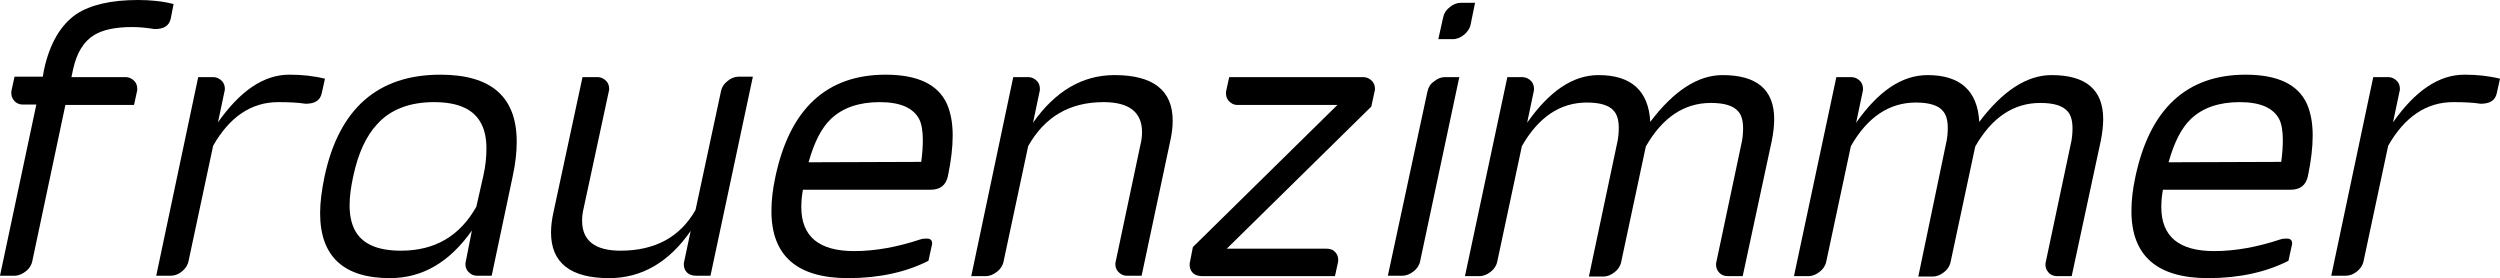
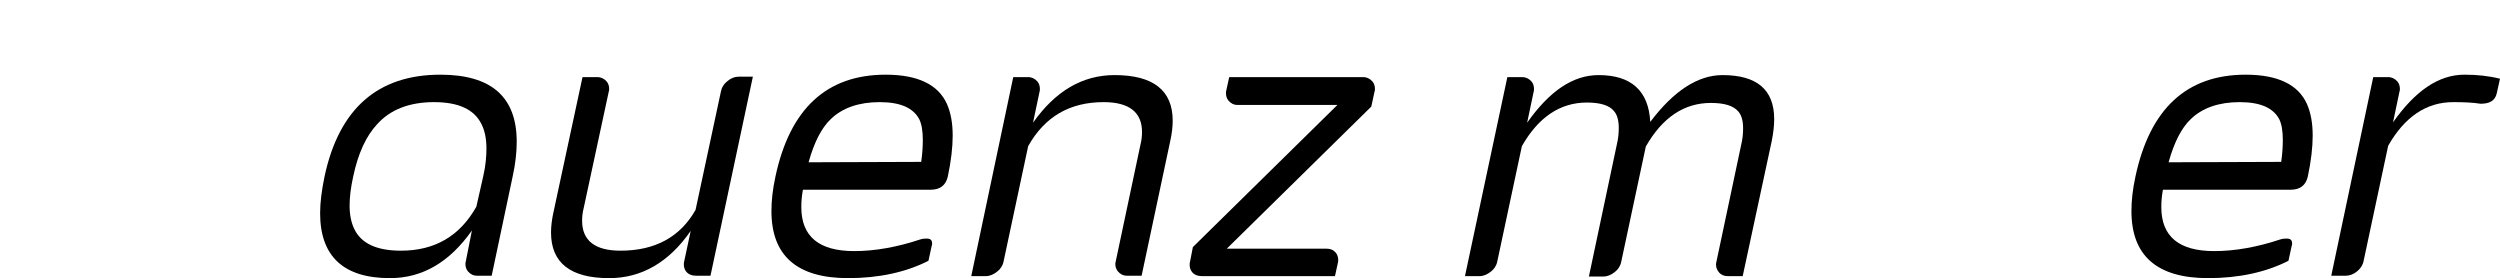
<svg xmlns="http://www.w3.org/2000/svg" id="Ebene_1" x="0px" y="0px" viewBox="0 0 619.3 68.9" style="enable-background:new 0 0 619.3 68.9;" xml:space="preserve">
  <g id="XMLID_122_">
-     <path id="XMLID_262_" d="M31,19.1c1,0,1.8,0.4,2.4,1.1c0.4,0.5,0.6,1.1,0.6,1.8c0,0.3,0,0.5-0.1,0.8L33.2,26h-17L8,64.7  c-0.2,1-0.8,1.9-1.6,2.5c-0.9,0.7-1.8,1.1-2.8,1.1H0l9-42.4H5.7c-1,0-1.8-0.4-2.3-1.1C3,24.3,2.8,23.7,2.8,23c0-0.3,0-0.5,0.1-0.8  L3.6,19h7l0.3-1.7c1.4-6.5,4.1-11.1,8-13.8C22.4,1.2,27.5,0,34.2,0c3.1,0,6.1,0.3,8.8,1l-0.7,3.6c-0.4,1.8-1.7,2.6-4,2.6  c-1.9-0.3-3.7-0.5-5.5-0.5c-4.3,0-7.4,0.7-9.5,2c-2.6,1.6-4.3,4.4-5.2,8.5l-0.4,1.9H31z" />
-     <path id="XMLID_260_" d="M49.1,19.1h3.6c1,0,1.8,0.4,2.4,1.1c0.4,0.5,0.6,1.1,0.6,1.8c0,0.2,0,0.5-0.1,0.7L54,30.3  c5.5-7.8,11.3-11.8,17.7-11.8c3.1,0,6,0.3,8.8,1l-0.8,3.6c-0.4,1.8-1.7,2.6-4,2.6c-1.9-0.3-4.2-0.4-6.8-0.4  c-6.6,0-12,3.6-16.1,10.8l-6.1,28.6c-0.2,1-0.8,1.9-1.7,2.6c-0.9,0.7-1.8,1-2.7,1h-3.6L49.1,19.1z" />
    <path id="XMLID_257_" d="M116.9,57.1c-5.5,7.8-12.2,11.8-20.3,11.8c-11.5,0-17.3-5.4-17.3-16.1c0-2.7,0.4-5.7,1.1-9.1  c3.6-16.8,13.2-25.2,28.7-25.2c12.6,0,18.9,5.5,18.9,16.6c0,2.6-0.3,5.4-1,8.6l-5.2,24.6h-3.6c-1,0-1.7-0.4-2.3-1.1  c-0.4-0.5-0.6-1.1-0.6-1.7c0-0.3,0-0.5,0.1-0.8L116.9,57.1z M119.7,43.7c0.6-2.6,0.8-4.9,0.8-6.9c0-2.4-0.4-4.4-1.2-6  c-1.8-3.7-5.7-5.5-11.8-5.5c-6,0-10.8,1.8-14.1,5.5c-2.7,2.9-4.7,7.2-5.9,12.9c-0.6,2.7-0.9,5.1-0.9,7.2c0,2.3,0.4,4.2,1.1,5.7  c1.7,3.7,5.6,5.5,11.6,5.5c8.4,0,14.6-3.6,18.7-10.9L119.7,43.7z" />
    <path id="XMLID_255_" d="M171.1,57.2c-5.4,7.8-12.2,11.7-20.2,11.7c-9.6,0-14.4-3.8-14.4-11.3c0-1.5,0.2-3.2,0.6-5l7.2-33.5h3.6  c1,0,1.8,0.4,2.4,1.1c0.4,0.5,0.6,1.1,0.6,1.8c0,0.2,0,0.5-0.1,0.7l-6.2,28.8c-0.3,1.2-0.4,2.2-0.4,3.2c0,4.9,3.2,7.4,9.5,7.4  c8.6,0,14.8-3.4,18.6-10.1l6.3-29.4c0.2-1,0.7-1.8,1.6-2.5c0.8-0.7,1.8-1.1,2.7-1.1h3.6L176,68.3h-3.6c-1,0-1.8-0.3-2.4-1  c-0.4-0.5-0.6-1.1-0.6-1.8c0-0.3,0-0.5,0.1-0.8L171.1,57.2z" />
    <path id="XMLID_252_" d="M210.1,68.9c-12.6,0-19-5.5-19-16.6c0-2.6,0.3-5.4,1-8.6c3.6-16.8,12.7-25.2,27.3-25.2  c7.9,0,13,2.4,15.2,7.3c0.9,2.1,1.4,4.6,1.4,7.8c0,2.9-0.4,6.3-1.2,10.1c-0.5,2.2-1.9,3.3-4.3,3.3h-31.6c-0.3,1.6-0.4,3-0.4,4.3  c0,7.3,4.4,10.9,13.1,10.9c5.2,0,10.7-1,16.4-2.9c0.6-0.2,1.2-0.2,1.6-0.2c0.9,0,1.3,0.4,1.3,1.2c0,0.2,0,0.4-0.1,0.6l-0.8,3.7  C224.5,67.4,217.8,68.9,210.1,68.9z M228.2,40.1c0.3-2.1,0.4-3.9,0.4-5.4c0-2.3-0.3-4-0.9-5.2c-1.5-2.8-4.7-4.2-9.8-4.2  s-9.2,1.4-12.1,4.2c-2.3,2.2-4.1,5.7-5.5,10.7L228.2,40.1L228.2,40.1z" />
    <path id="XMLID_250_" d="M282.8,68.3h-3.6c-1,0-1.7-0.4-2.3-1.1c-0.4-0.5-0.6-1.1-0.6-1.7c0-0.3,0-0.5,0.1-0.8l6.1-28.8  c0.3-1.2,0.4-2.2,0.4-3.2c0-4.9-3.2-7.4-9.5-7.4c-8.4,0-14.6,3.6-18.7,10.9l-6.1,28.6c-0.2,1-0.8,1.9-1.6,2.5  c-0.9,0.7-1.8,1.1-2.8,1.1h-3.6L251,19.1h3.6c1,0,1.8,0.4,2.4,1.1c0.4,0.5,0.6,1.1,0.6,1.8c0,0.3,0,0.5-0.1,0.8l-1.6,7.6  c5.5-7.8,12.2-11.8,20.2-11.8c9.6,0,14.4,3.8,14.4,11.3c0,1.5-0.2,3.2-0.6,5L282.8,68.3z" />
    <path id="XMLID_248_" d="M337.6,19.1c1,0,1.8,0.4,2.4,1.1c0.4,0.5,0.6,1.1,0.6,1.8c0,0.2,0,0.5-0.1,0.7l-0.8,3.7l-35.8,35.2h24.7  c1,0,1.7,0.3,2.3,1c0.4,0.5,0.6,1.1,0.6,1.8c0,0.3,0,0.5-0.1,0.8l-0.7,3.2h-33c-1,0-1.8-0.3-2.4-1c-0.4-0.5-0.6-1.1-0.6-1.8  c0-0.3,0-0.5,0.1-0.8l0.7-3.6L331.3,26h-24.7c-1,0-1.7-0.4-2.3-1.1c-0.4-0.5-0.6-1.1-0.6-1.8c0-0.3,0-0.5,0.1-0.8l0.7-3.2H337.6z" />
-     <path id="XMLID_245_" d="M353.6,22.7c0.2-1,0.7-1.9,1.6-2.5c0.8-0.7,1.8-1.1,2.7-1.1h3.6l-9.7,45.6c-0.2,1-0.8,1.9-1.6,2.5  c-0.9,0.7-1.8,1.1-2.8,1.1h-3.6L353.6,22.7z M357.5,4.3c0.2-1,0.7-1.8,1.6-2.5c0.8-0.7,1.8-1.1,2.7-1.1h3.6l-1.1,5.4  c-0.2,1-0.8,1.8-1.6,2.5c-0.9,0.7-1.8,1.1-2.8,1.1h-3.6L357.5,4.3z" />
    <path id="XMLID_243_" d="M400.5,35.9c0.4-1.6,0.5-3,0.5-4.2c0-1.9-0.4-3.3-1.2-4.2c-1.1-1.4-3.4-2.1-6.7-2.1  c-6.6,0-12,3.6-16.1,10.8l-6.1,28.6c-0.2,1-0.8,1.9-1.6,2.5c-0.9,0.7-1.8,1.1-2.8,1.1h-3.6l10.5-49.3h3.6c1,0,1.8,0.4,2.4,1.1  c0.4,0.5,0.6,1.1,0.6,1.8c0,0.3,0,0.5-0.1,0.8l-1.6,7.6c5.5-7.8,11.3-11.8,17.7-11.8c8.1,0,12.4,3.9,12.8,11.6  c5.8-7.7,11.8-11.6,17.9-11.6c8.5,0,12.8,3.6,12.8,10.9c0,1.6-0.2,3.4-0.6,5.4l-7.2,33.5H428c-1,0-1.8-0.4-2.3-1.1  c-0.4-0.5-0.6-1.1-0.6-1.7c0-0.3,0-0.5,0.1-0.8l6.1-28.8c0.4-1.6,0.5-3,0.5-4.2c0-1.9-0.4-3.3-1.2-4.2c-1.2-1.4-3.4-2.1-6.8-2.1  c-6.6,0-12,3.6-16.1,10.8l-6.1,28.6c-0.2,1-0.8,1.9-1.6,2.5c-0.9,0.7-1.8,1.1-2.8,1.1h-3.6L400.5,35.9z" />
-     <path id="XMLID_241_" d="M482,35.9c0.4-1.6,0.5-3,0.5-4.2c0-1.9-0.4-3.3-1.2-4.2c-1.1-1.4-3.4-2.1-6.7-2.1c-6.6,0-12,3.6-16.1,10.8  l-6.1,28.6c-0.2,1-0.8,1.9-1.6,2.5c-0.9,0.7-1.8,1.1-2.8,1.1h-3.6l10.5-49.3h3.6c1,0,1.8,0.4,2.4,1.1c0.4,0.5,0.6,1.1,0.6,1.8  c0,0.3,0,0.5-0.1,0.8l-1.6,7.6c5.5-7.8,11.3-11.8,17.7-11.8c8.1,0,12.4,3.9,12.8,11.6c5.8-7.7,11.8-11.6,17.9-11.6  c8.5,0,12.8,3.6,12.8,10.9c0,1.6-0.2,3.4-0.6,5.4l-7.2,33.5h-3.6c-1,0-1.8-0.4-2.3-1.1c-0.4-0.5-0.6-1.1-0.6-1.7  c0-0.3,0-0.5,0.1-0.8l6.1-28.8c0.4-1.6,0.5-3,0.5-4.2c0-1.9-0.4-3.3-1.2-4.2c-1.2-1.4-3.4-2.1-6.8-2.1c-6.6,0-12,3.6-16.1,10.8  l-6.1,28.6c-0.2,1-0.8,1.9-1.6,2.5c-0.9,0.7-1.8,1.1-2.8,1.1h-3.6L482,35.9z" />
    <path id="XMLID_238_" d="M547,68.9c-12.6,0-19-5.5-19-16.6c0-2.6,0.3-5.4,1-8.6c3.6-16.8,12.7-25.2,27.3-25.2  c7.9,0,13,2.4,15.2,7.3c0.9,2.1,1.4,4.6,1.4,7.8c0,2.9-0.4,6.3-1.2,10.1c-0.5,2.2-1.9,3.3-4.3,3.3h-31.6c-0.3,1.6-0.4,3-0.4,4.3  c0,7.3,4.4,10.9,13.1,10.9c5.2,0,10.7-1,16.4-2.9c0.6-0.2,1.2-0.2,1.6-0.2c0.9,0,1.3,0.4,1.3,1.2c0,0.2,0,0.4-0.1,0.6l-0.8,3.7  C561.4,67.4,554.7,68.9,547,68.9z M565.1,40.1c0.3-2.1,0.4-3.9,0.4-5.4c0-2.3-0.3-4-0.9-5.2c-1.5-2.8-4.7-4.2-9.8-4.2  s-9.2,1.4-12.1,4.2c-2.3,2.2-4.1,5.7-5.5,10.7L565.1,40.1L565.1,40.1z" />
    <path id="XMLID_236_" d="M587.9,19.1h3.6c1,0,1.8,0.4,2.4,1.1c0.4,0.5,0.6,1.1,0.6,1.8c0,0.2,0,0.5-0.1,0.7l-1.6,7.6  c5.5-7.8,11.3-11.8,17.7-11.8c3.1,0,6,0.3,8.8,1l-0.8,3.6c-0.4,1.8-1.7,2.6-4,2.6c-1.9-0.3-4.2-0.4-6.8-0.4  c-6.6,0-12,3.6-16.1,10.8l-6.1,28.6c-0.2,1-0.8,1.9-1.7,2.6s-1.8,1-2.7,1h-3.6L587.9,19.1z" />
  </g>
</svg>